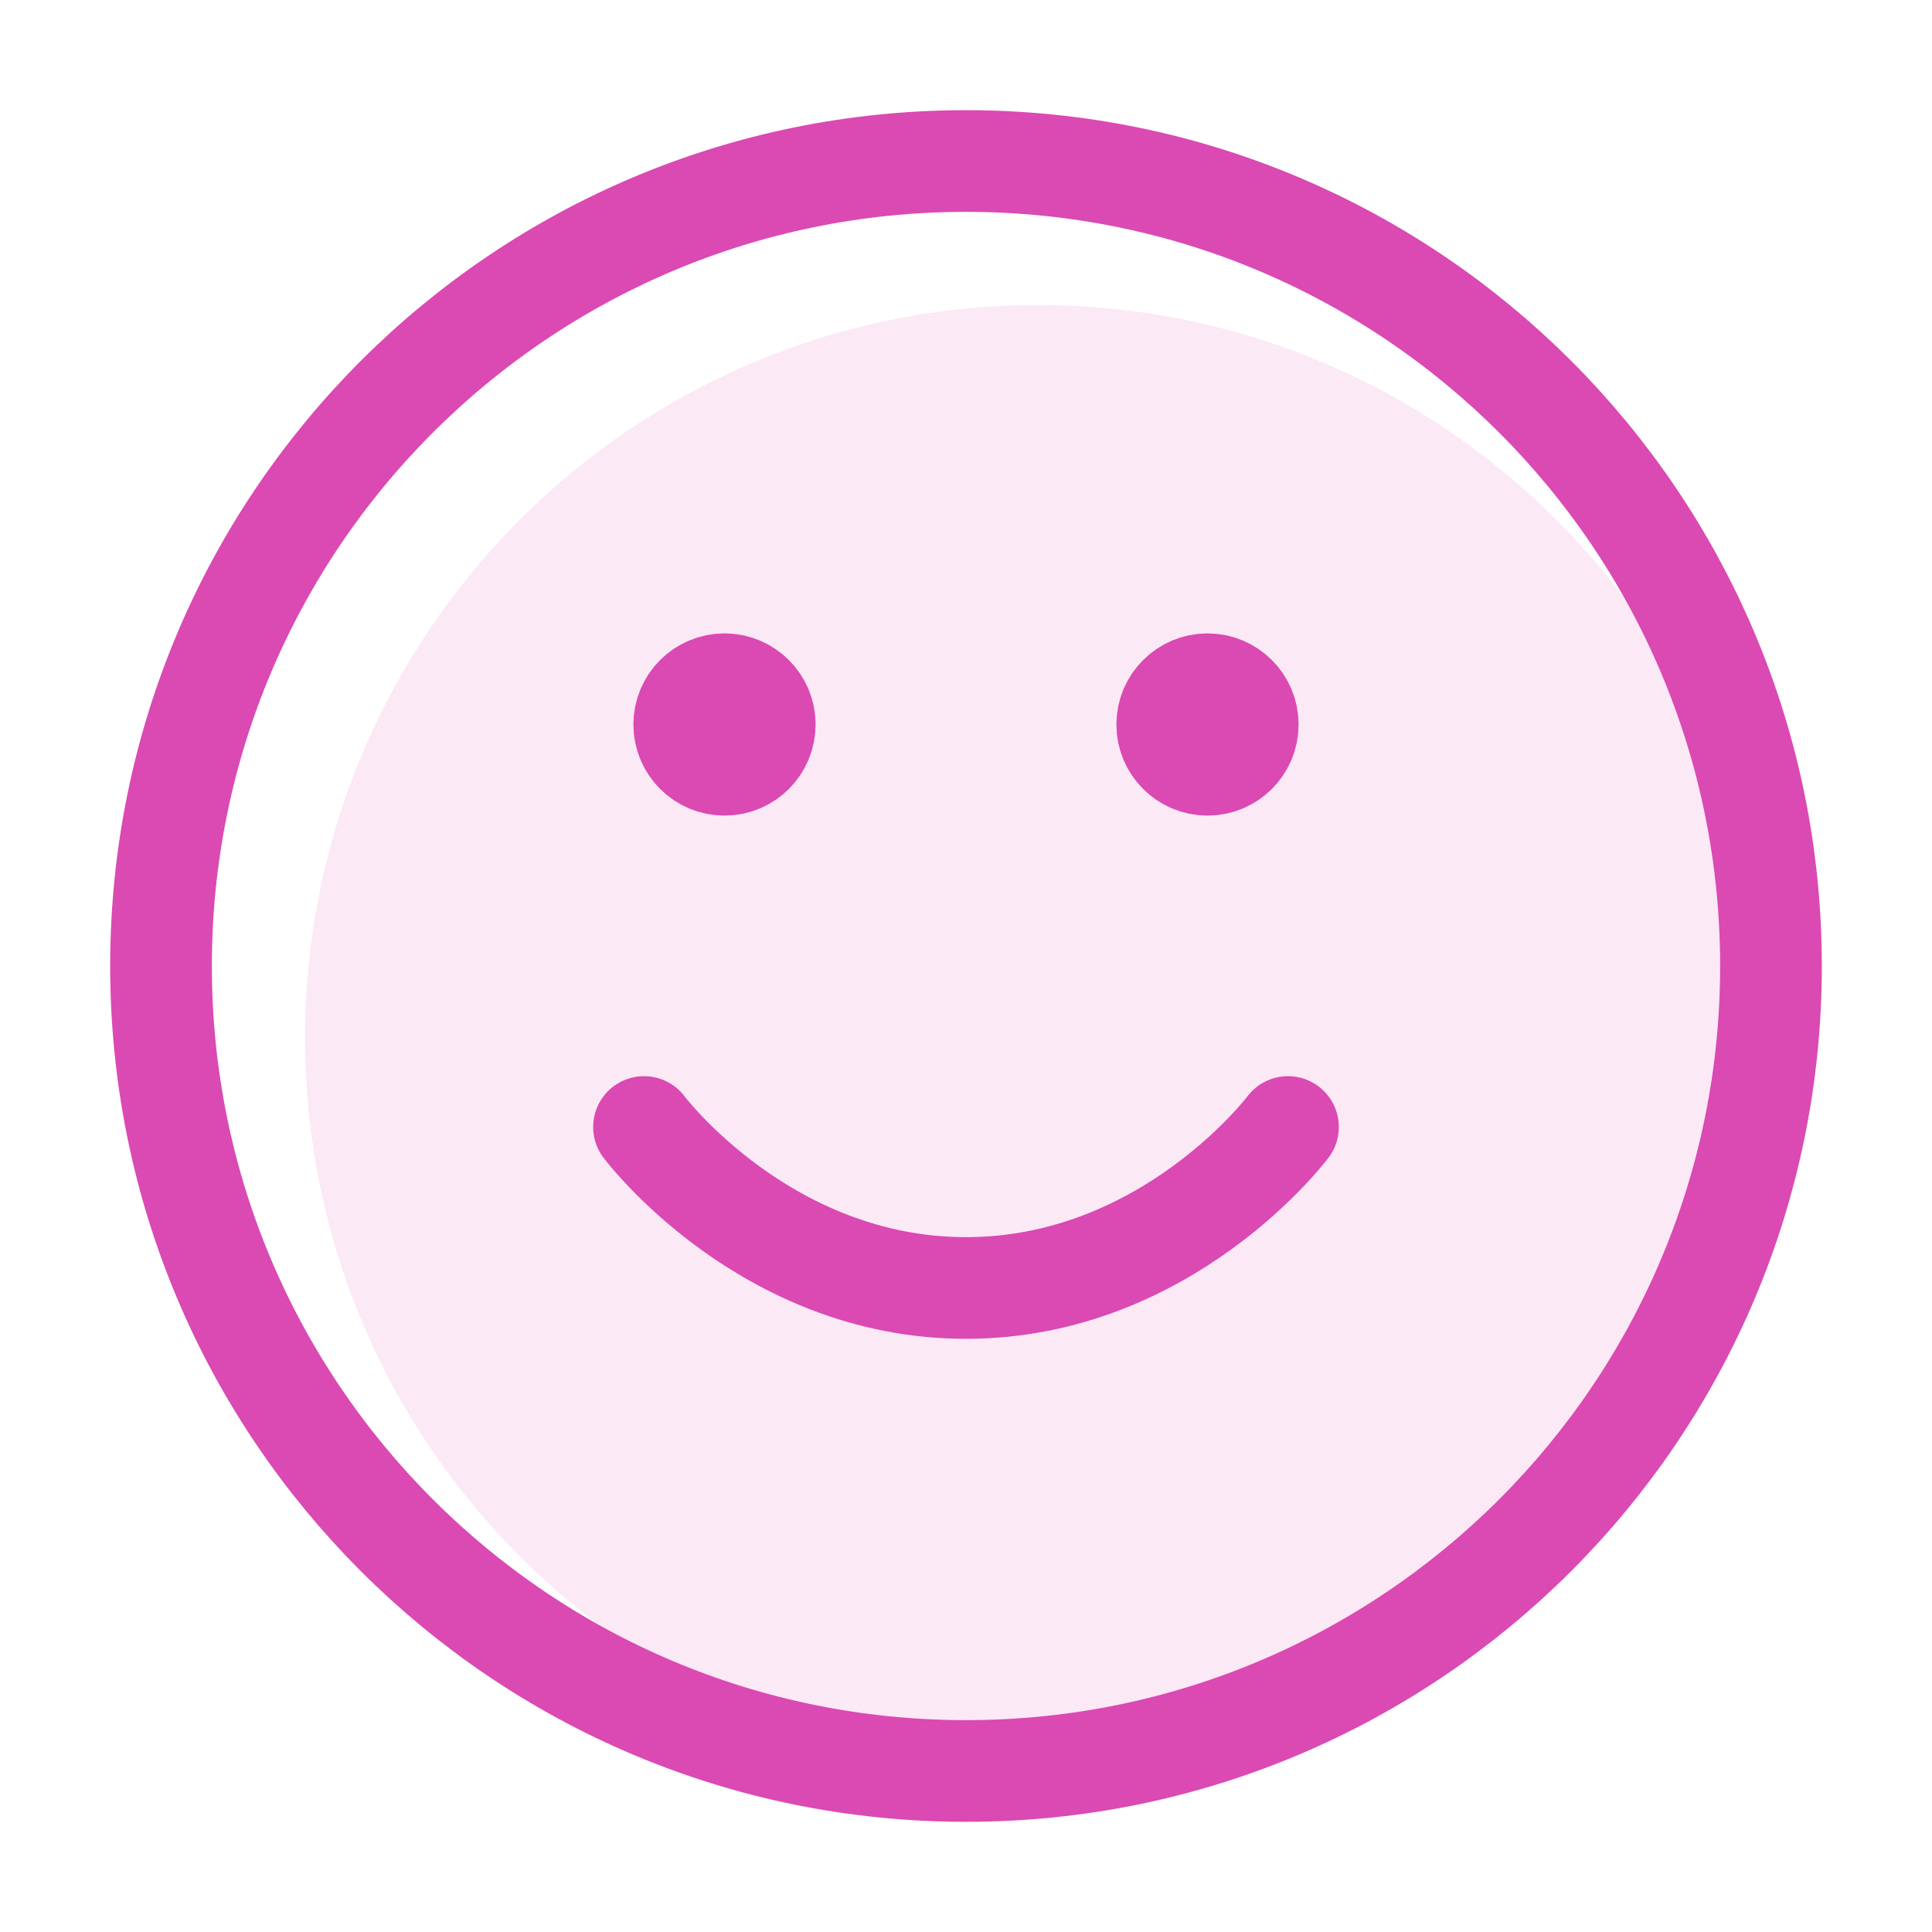
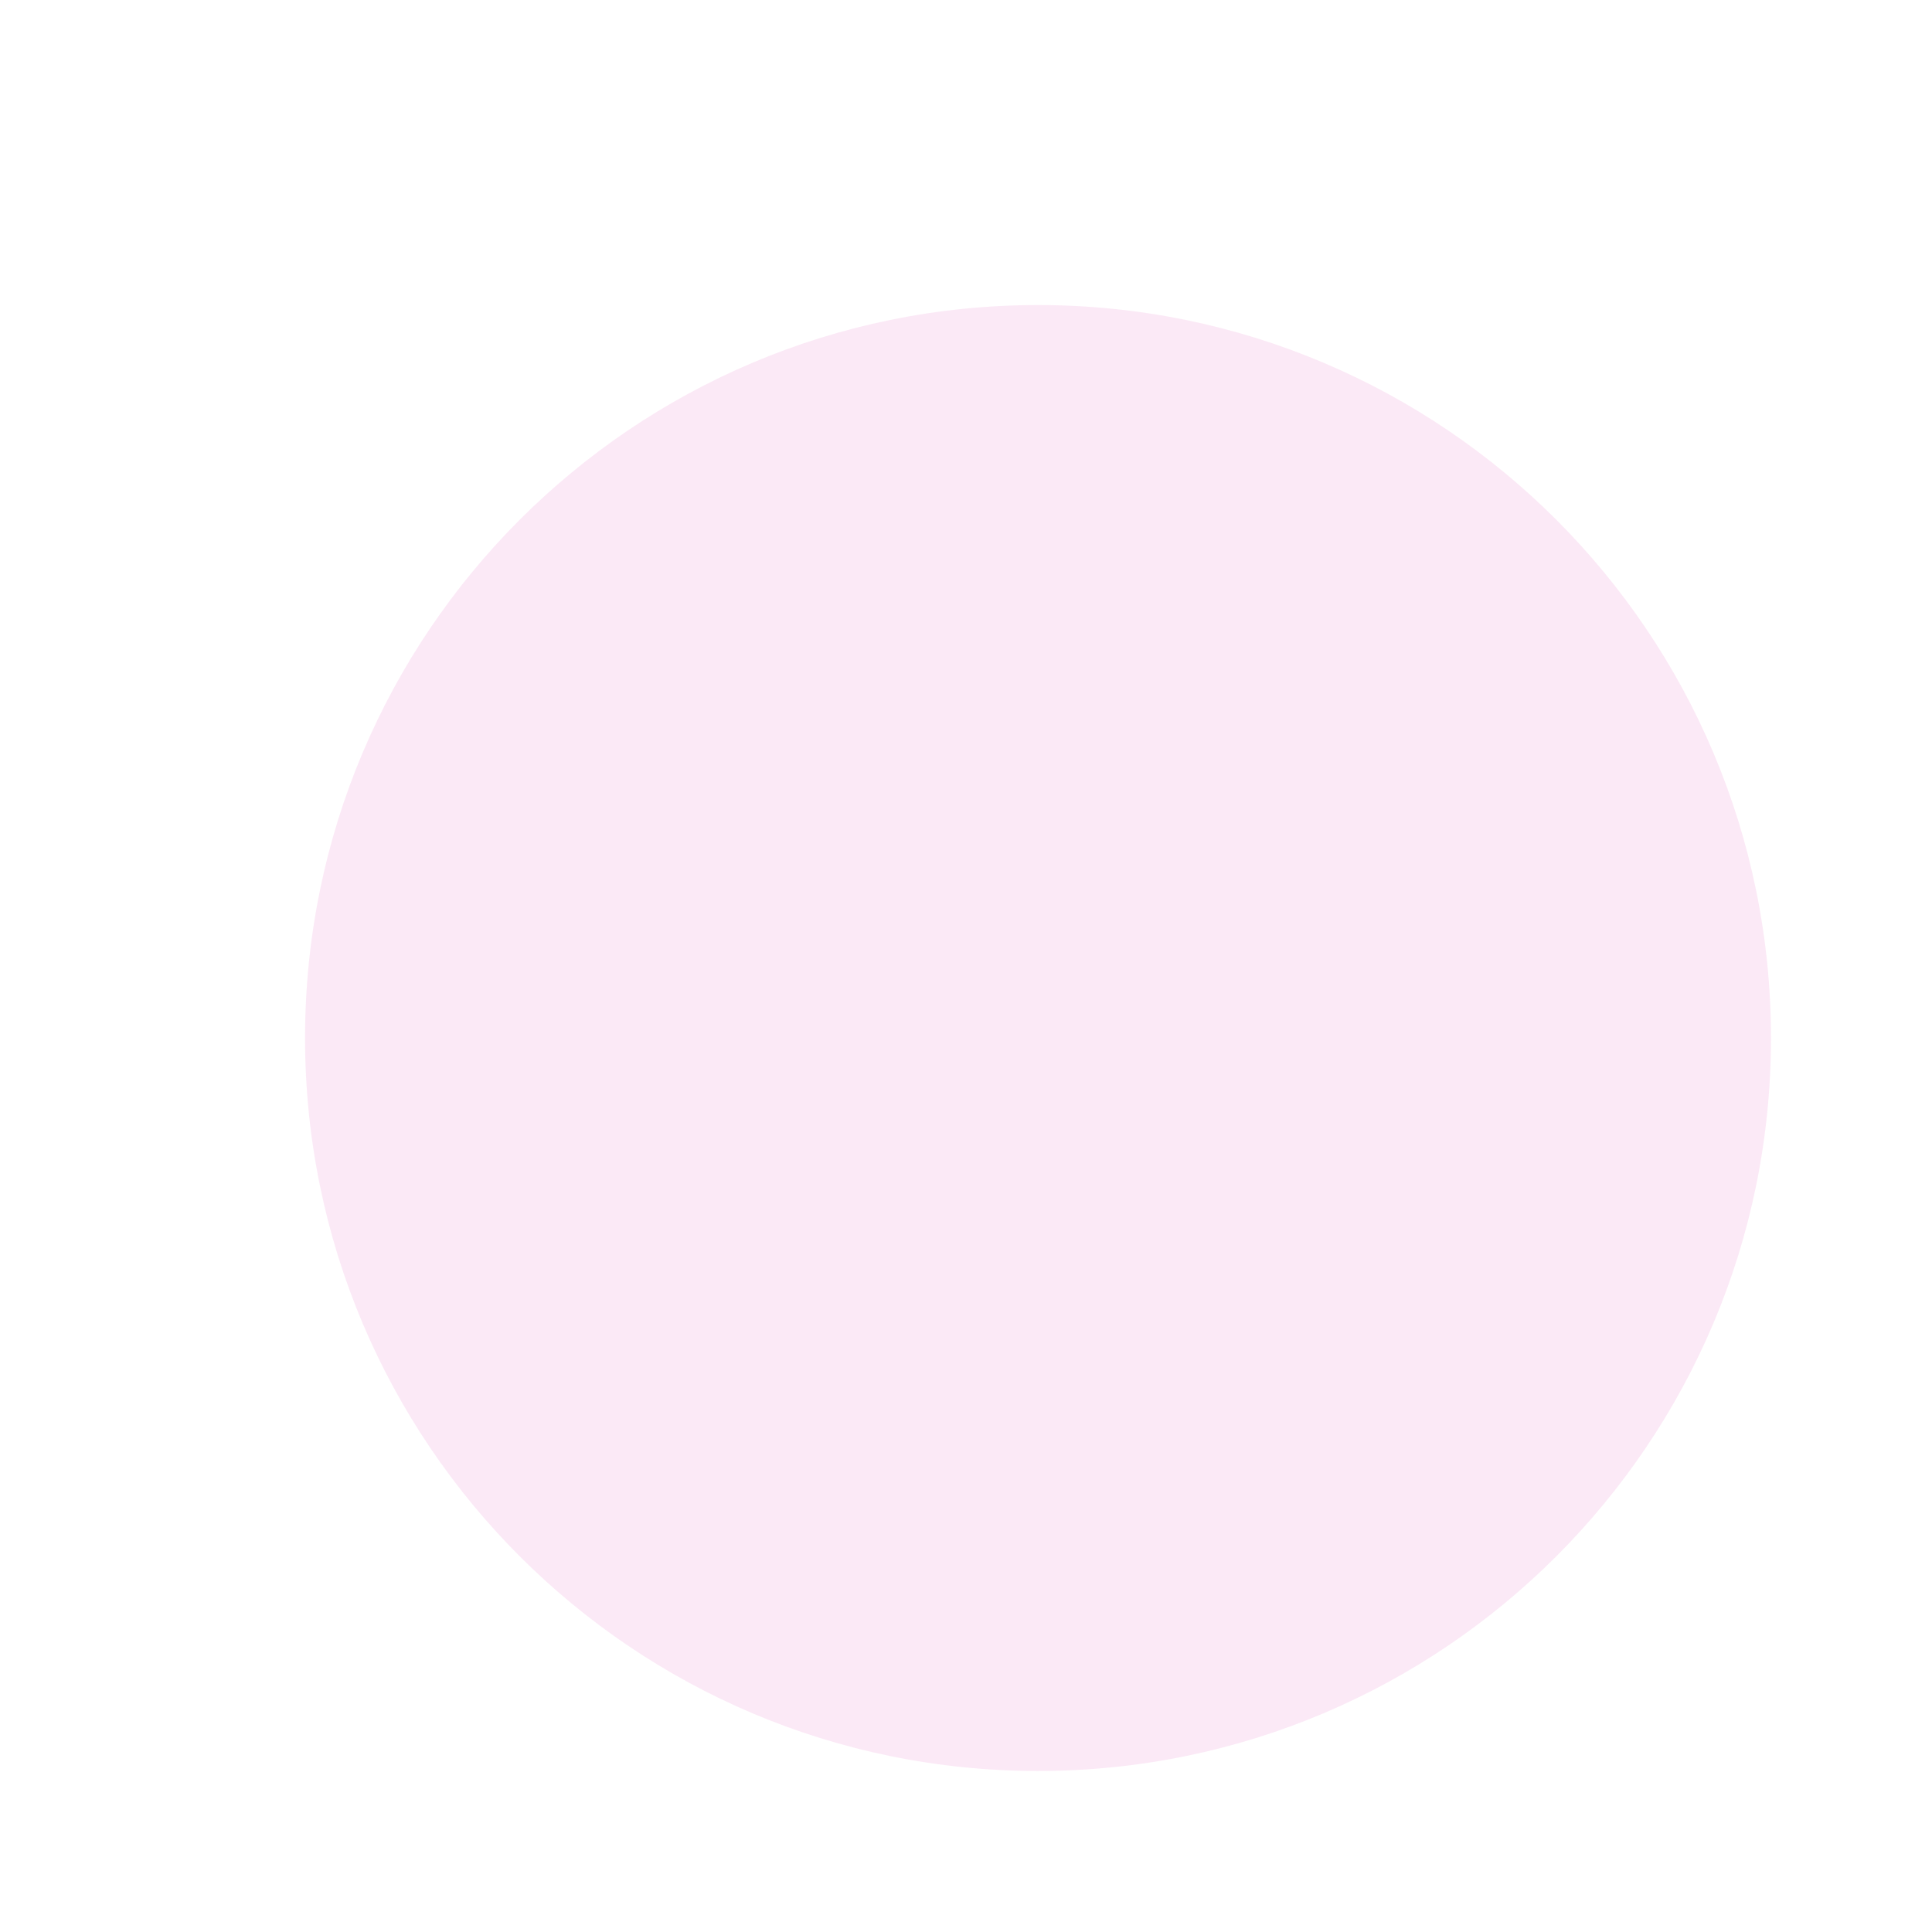
<svg xmlns="http://www.w3.org/2000/svg" width="38" height="38" viewBox="0 0 38 38" fill="none">
  <path opacity="0.12" d="M20.417 34.833C28.379 34.833 34.833 28.379 34.833 20.417C34.833 12.455 28.379 6 20.417 6C12.454 6 6 12.455 6 20.417C6 28.379 12.454 34.833 20.417 34.833Z" fill="#DB49B3" />
-   <path d="M12.667 22.167C12.667 22.167 15.042 25.333 19 25.333C22.958 25.333 25.333 22.167 25.333 22.167M23.75 14.25H23.766M14.25 14.25H14.266M34.833 19C34.833 27.744 27.744 34.833 19 34.833C10.255 34.833 3.167 27.744 3.167 19C3.167 10.255 10.255 3.167 19 3.167C27.744 3.167 34.833 10.255 34.833 19ZM24.542 14.25C24.542 14.687 24.187 15.042 23.75 15.042C23.313 15.042 22.958 14.687 22.958 14.25C22.958 13.813 23.313 13.458 23.75 13.458C24.187 13.458 24.542 13.813 24.542 14.25ZM15.042 14.25C15.042 14.687 14.687 15.042 14.25 15.042C13.813 15.042 13.458 14.687 13.458 14.25C13.458 13.813 13.813 13.458 14.25 13.458C14.687 13.458 15.042 13.813 15.042 14.25Z" stroke="#DB49B3" stroke-width="2" stroke-linecap="round" stroke-linejoin="round" />
</svg>